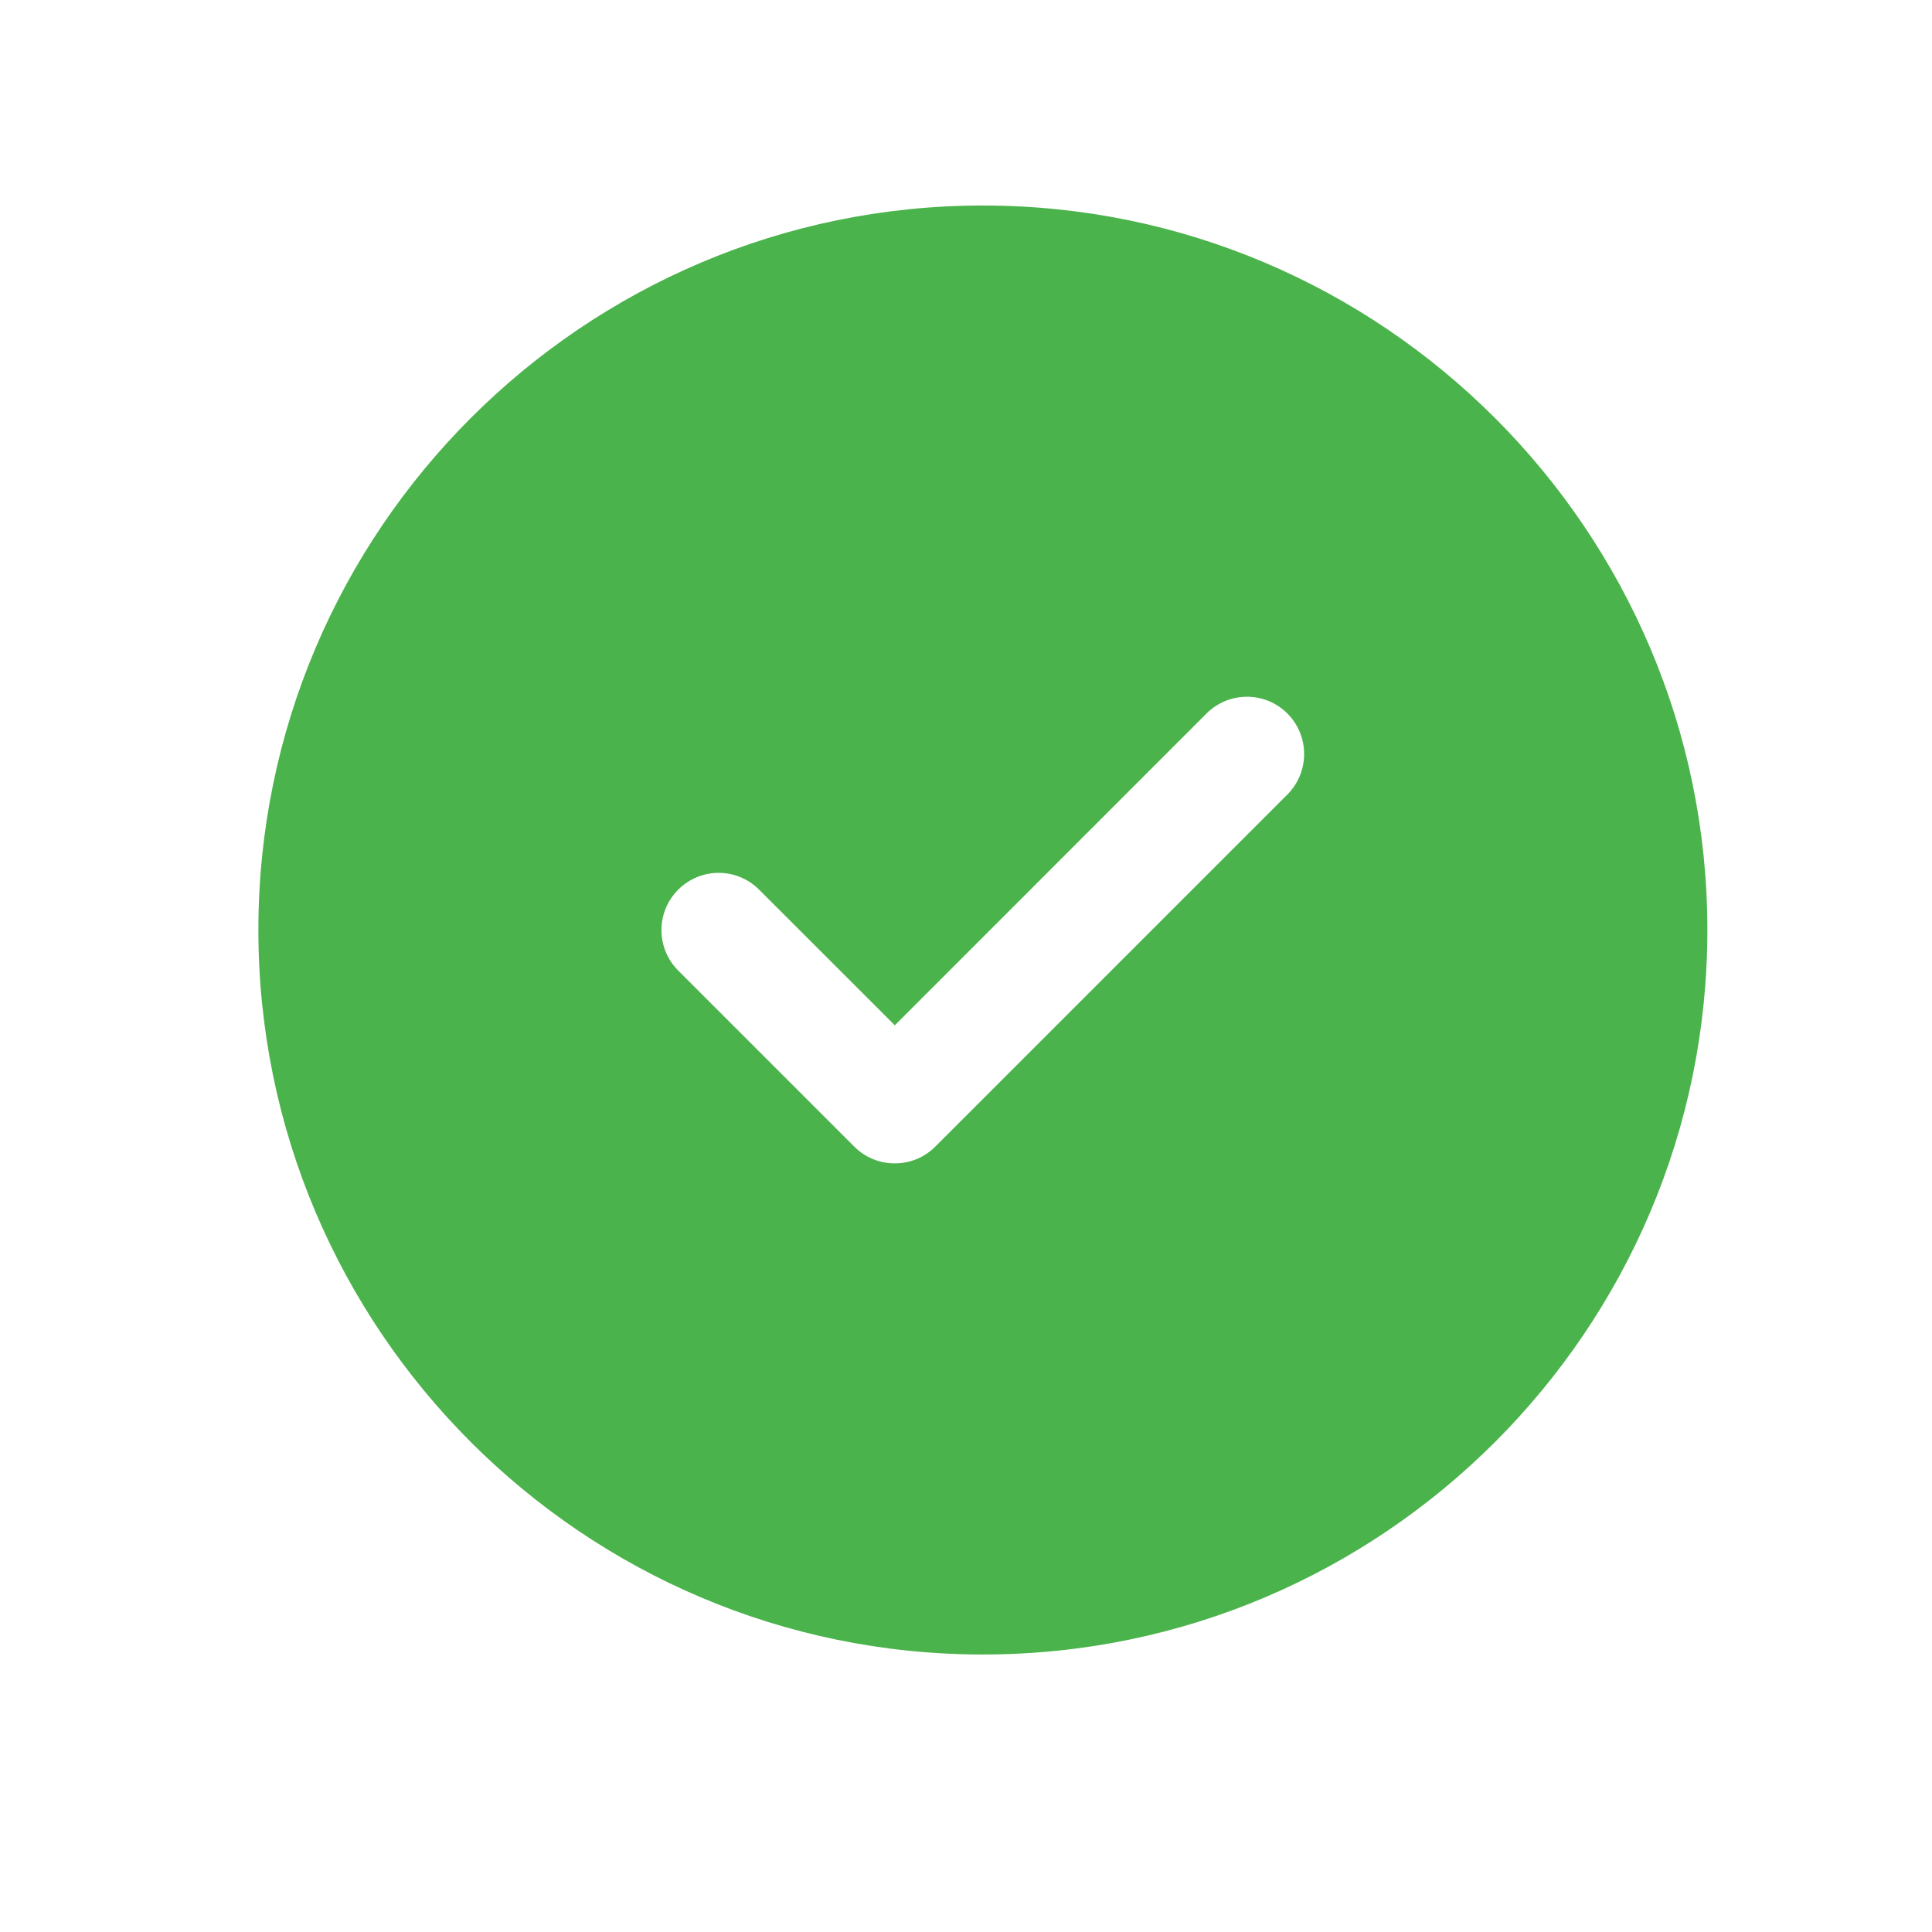
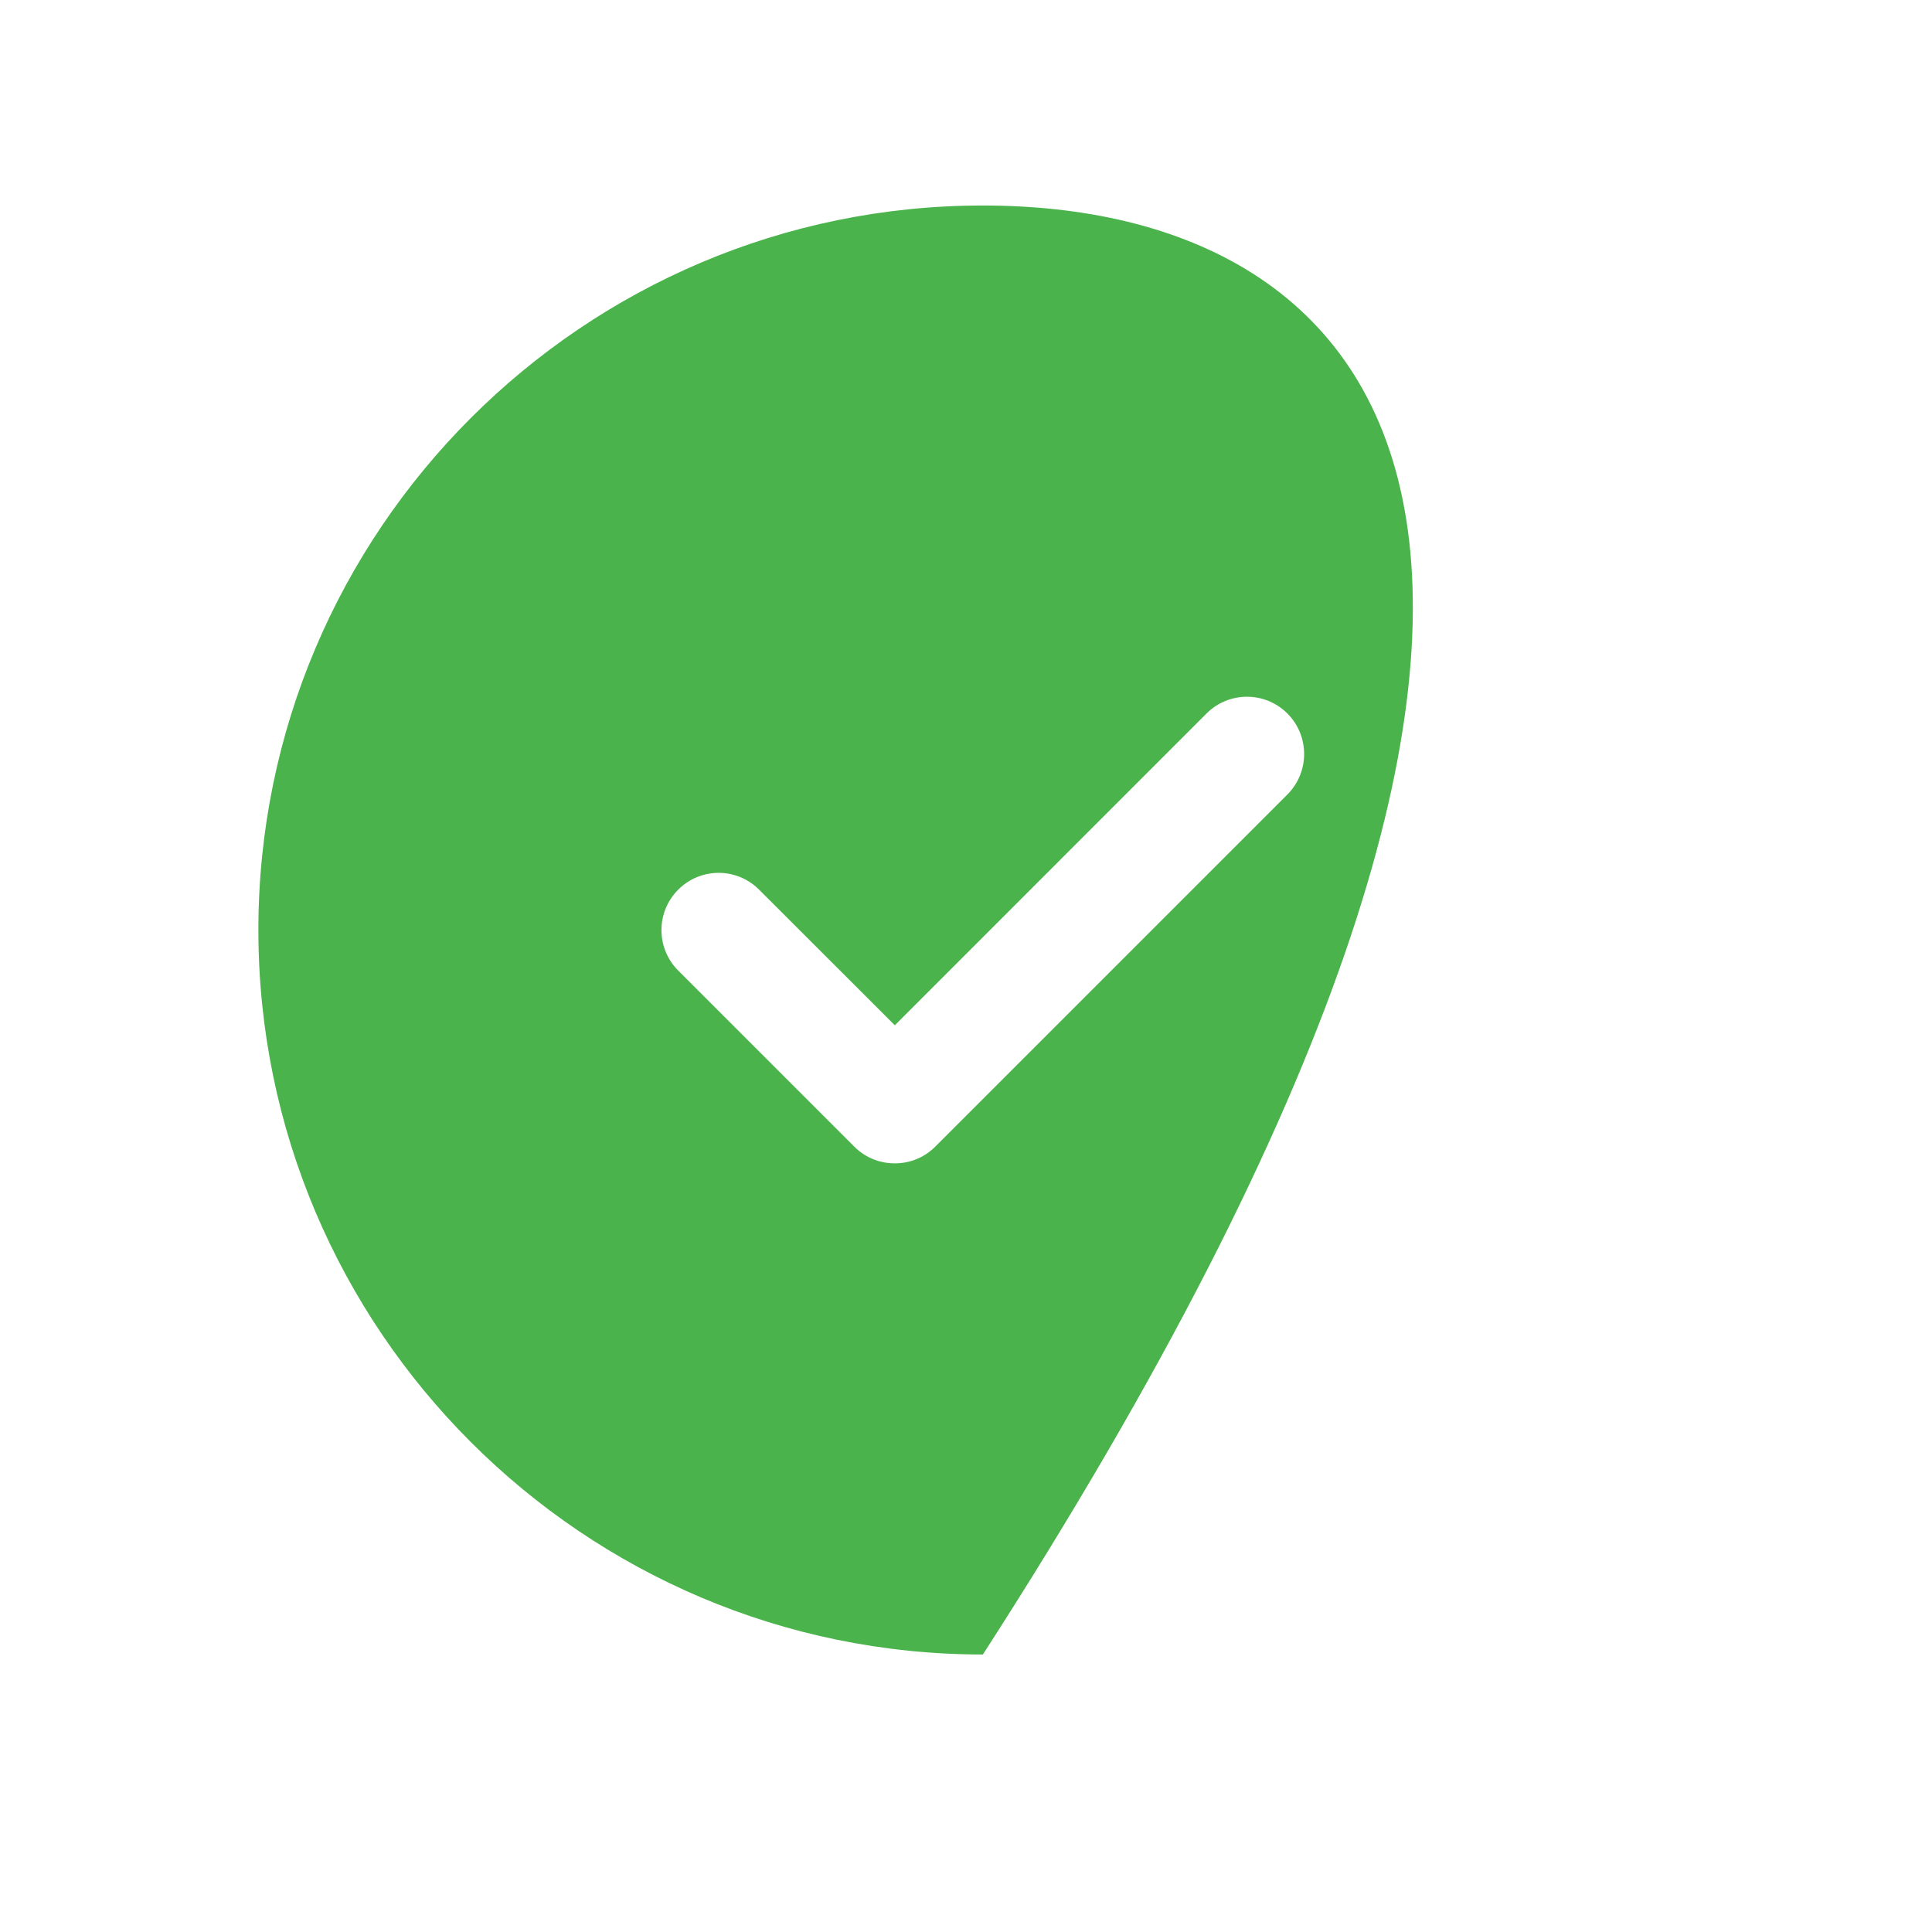
<svg xmlns="http://www.w3.org/2000/svg" width="19" height="19" viewBox="0 0 19 19" fill="none">
-   <path fill-rule="evenodd" clip-rule="evenodd" d="M12.661 7.813L9.197 11.277C9.087 11.387 8.944 11.441 8.8 11.441C8.655 11.441 8.512 11.387 8.402 11.277L6.67 9.545C6.45 9.325 6.45 8.969 6.67 8.749C6.89 8.529 7.245 8.529 7.465 8.749L8.8 10.083L11.865 7.017C12.085 6.797 12.441 6.797 12.661 7.017C12.88 7.237 12.88 7.593 12.661 7.813ZM9.666 2.021C5.738 2.021 2.541 5.218 2.541 9.146C2.541 13.076 5.738 16.271 9.666 16.271C13.595 16.271 16.791 13.076 16.791 9.146C16.791 5.218 13.595 2.021 9.666 2.021Z" fill="#4BB34B" />
+   <path fill-rule="evenodd" clip-rule="evenodd" d="M12.661 7.813L9.197 11.277C9.087 11.387 8.944 11.441 8.8 11.441C8.655 11.441 8.512 11.387 8.402 11.277L6.67 9.545C6.45 9.325 6.45 8.969 6.67 8.749C6.89 8.529 7.245 8.529 7.465 8.749L8.8 10.083L11.865 7.017C12.085 6.797 12.441 6.797 12.661 7.017C12.88 7.237 12.88 7.593 12.661 7.813ZM9.666 2.021C5.738 2.021 2.541 5.218 2.541 9.146C2.541 13.076 5.738 16.271 9.666 16.271C16.791 5.218 13.595 2.021 9.666 2.021Z" fill="#4BB34B" />
</svg>